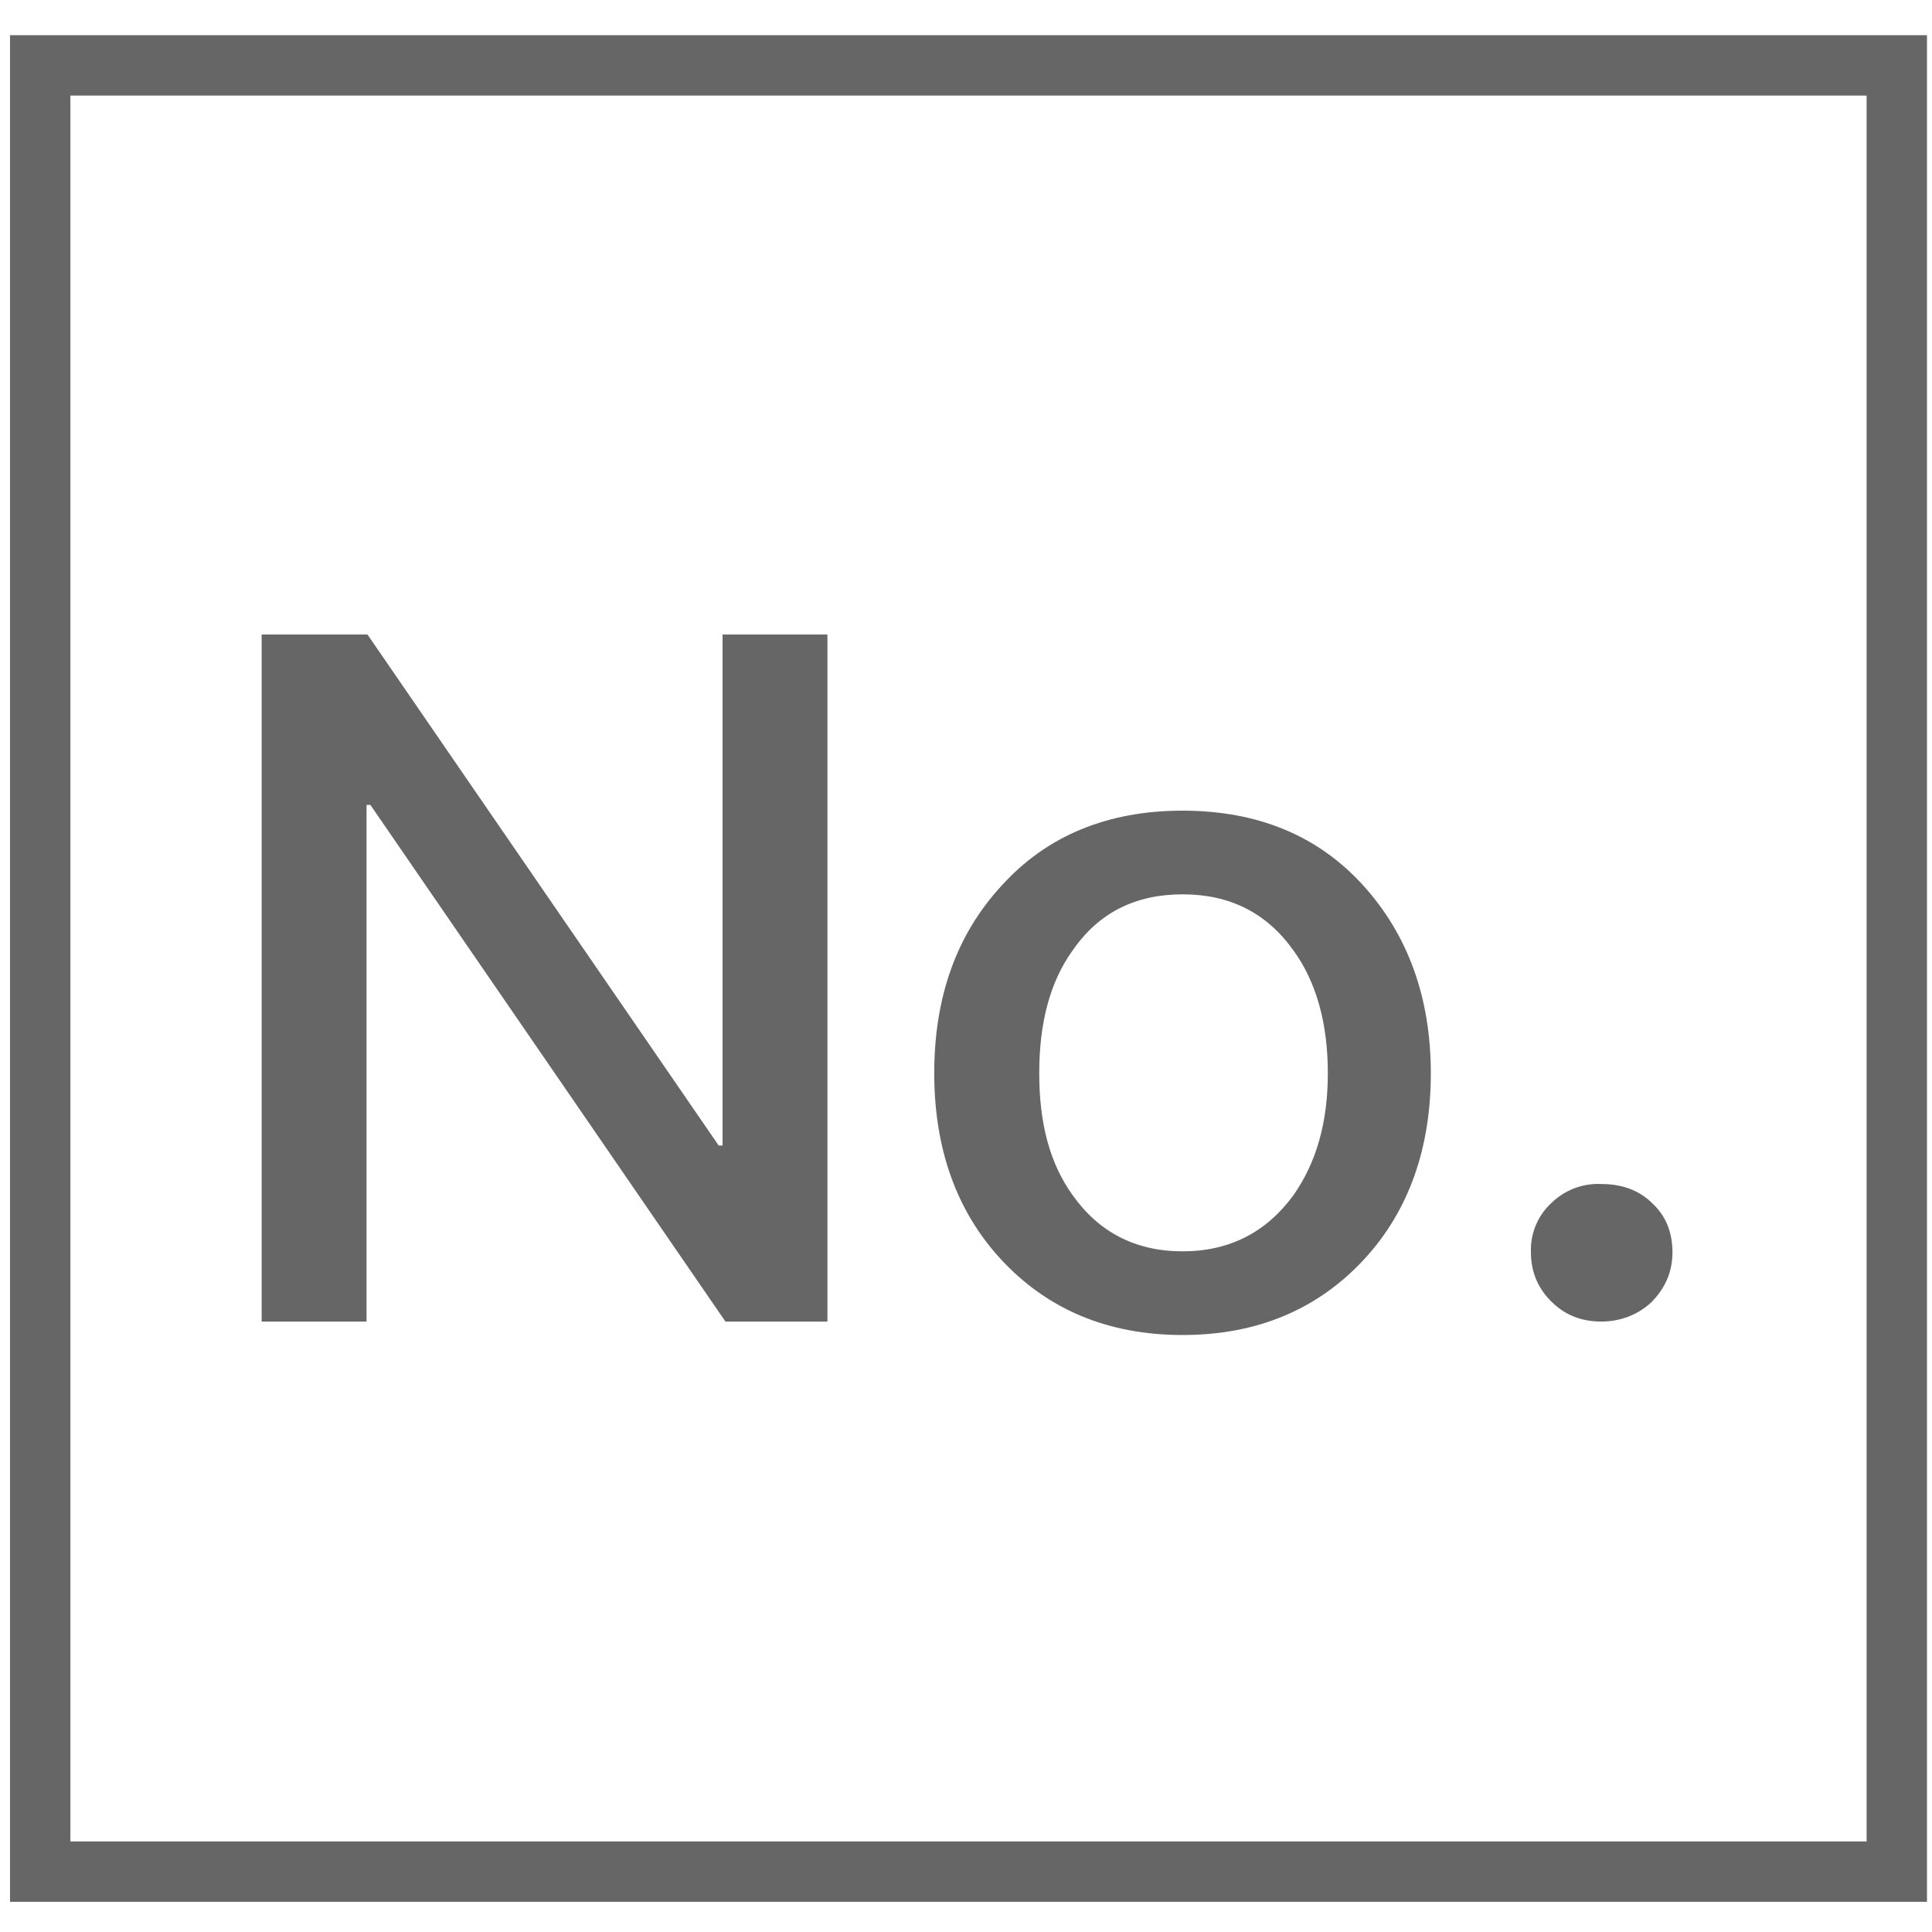
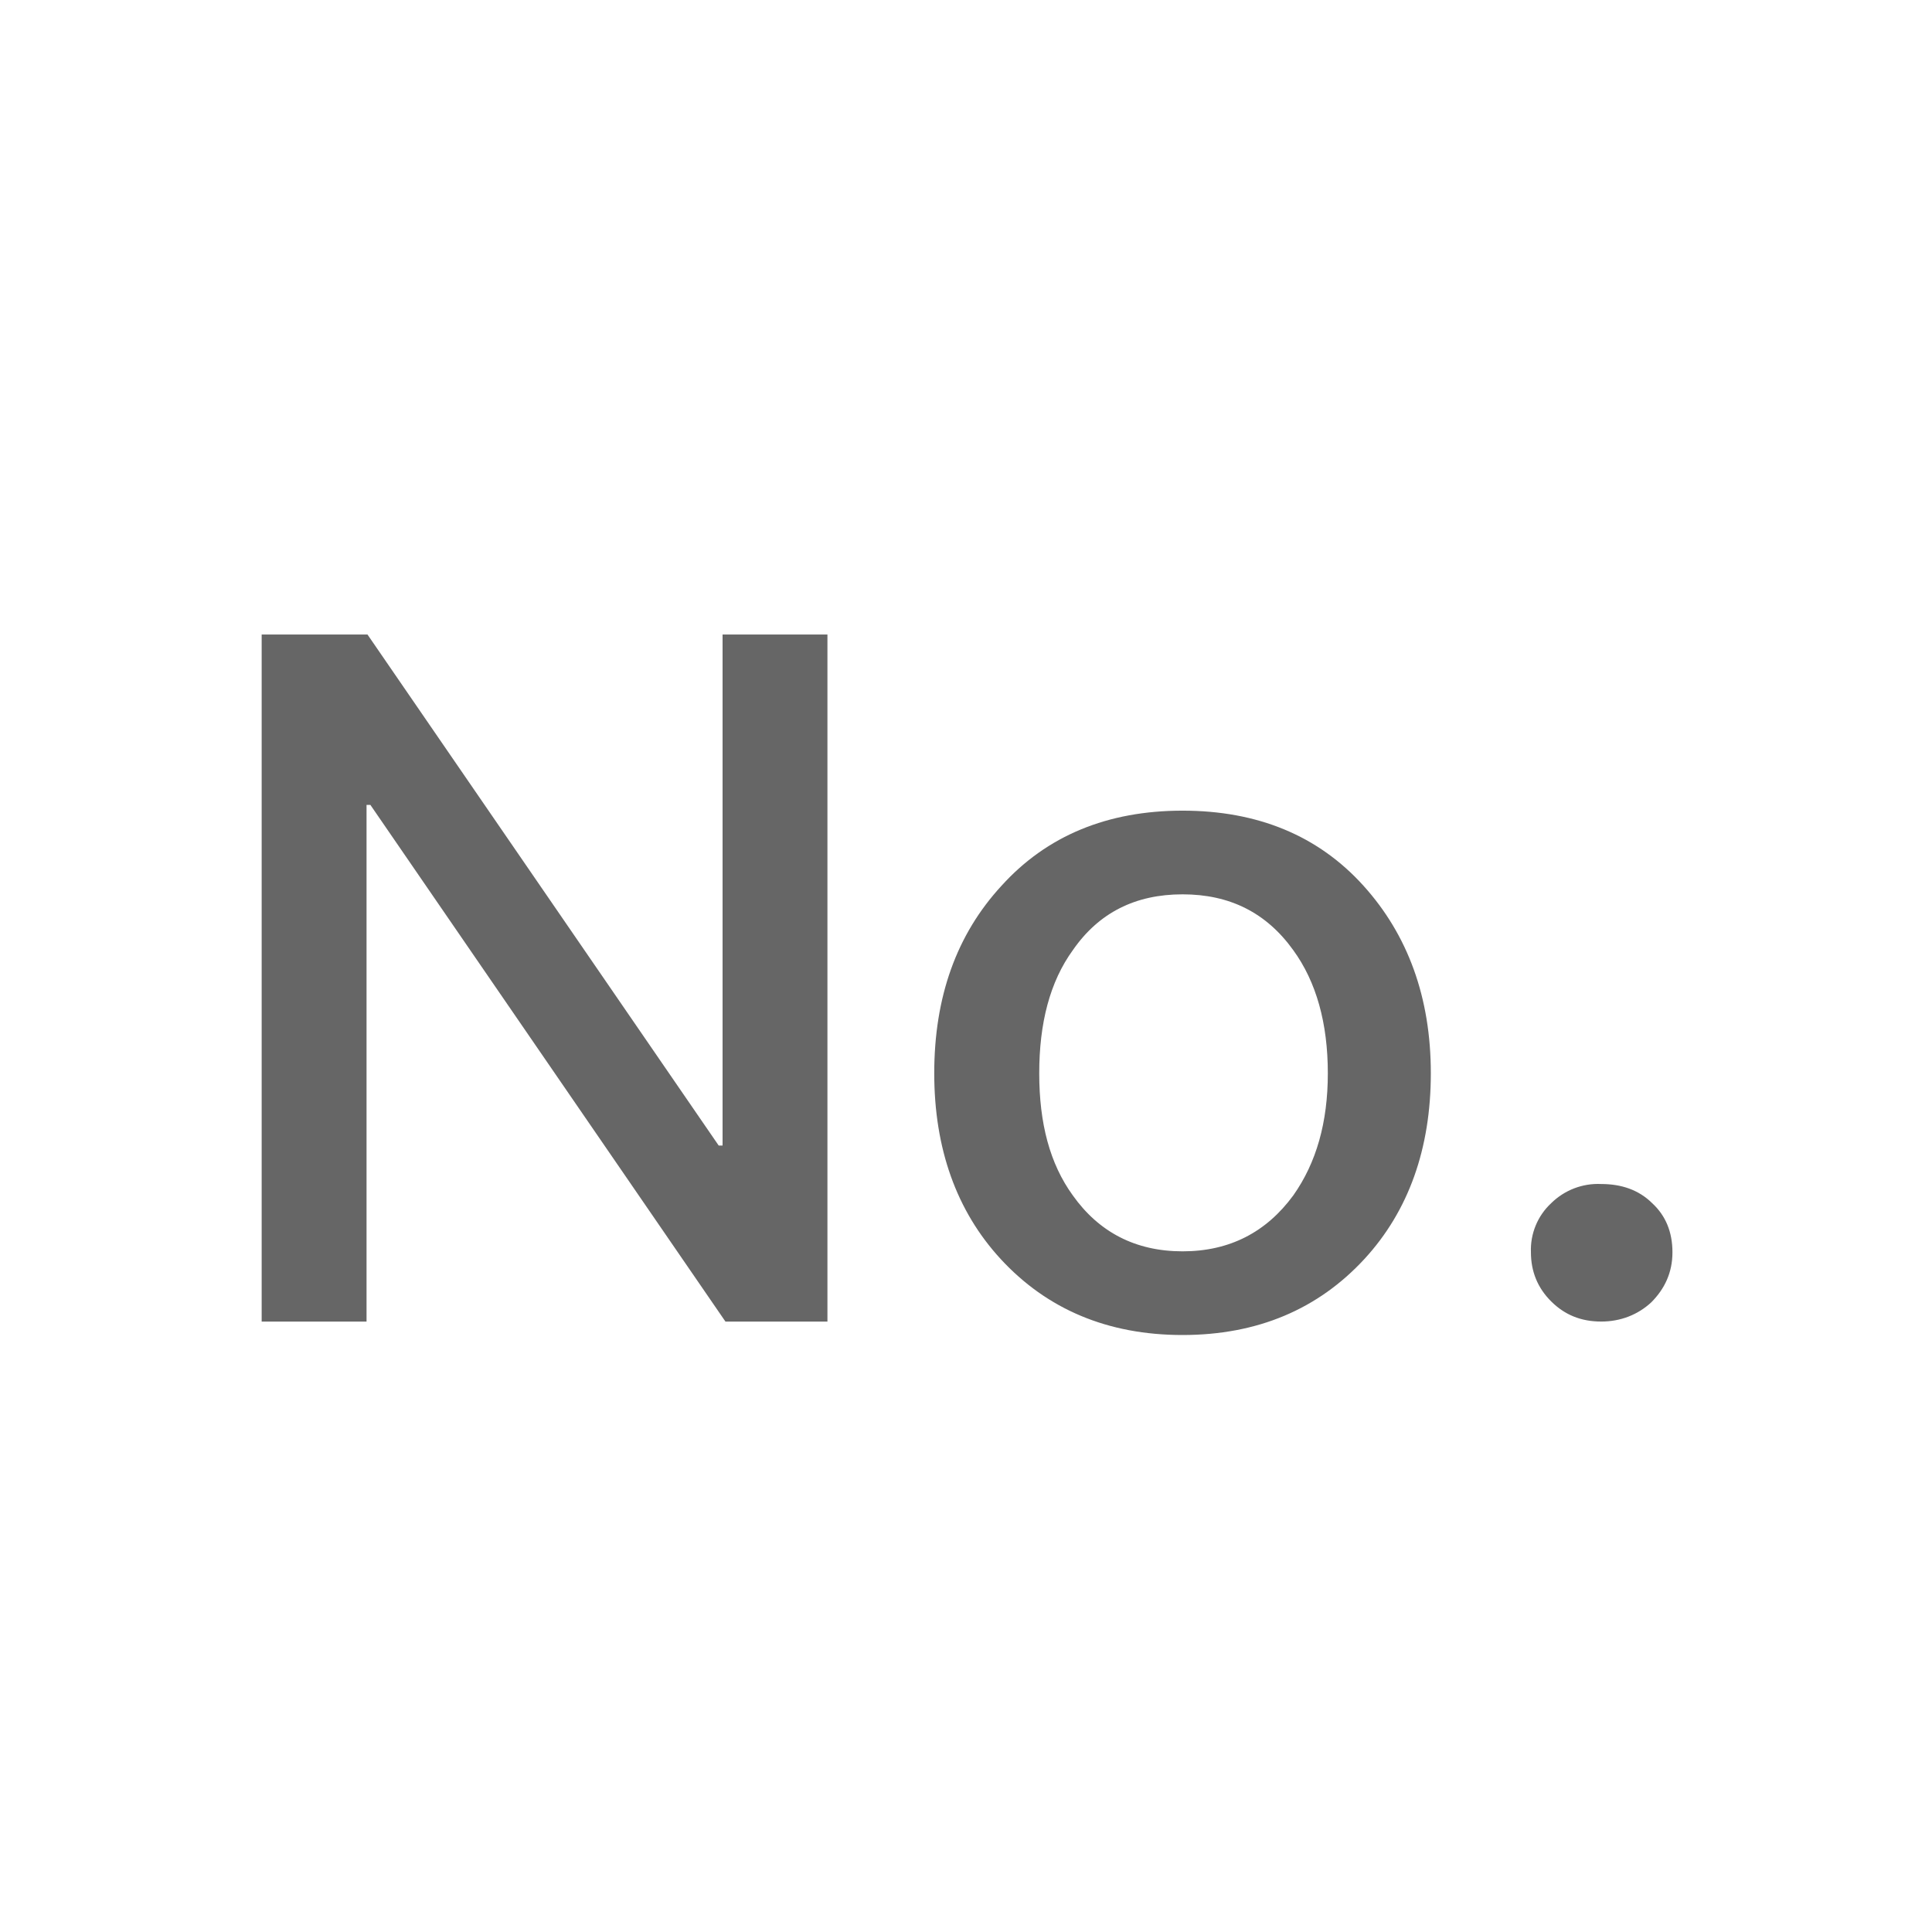
<svg xmlns="http://www.w3.org/2000/svg" version="1.1" id="图层_1" x="0px" y="0px" width="32px" height="32px" viewBox="0 0 32 32" enable-background="new 0 0 32 32" xml:space="preserve">
-   <rect x="0.666" y="1.083" fill="none" stroke="#666666" stroke-miterlimit="10" width="30.751" height="29.917" />
  <path fill="#666666" d="M4.334,10.51v11.38h1.737v-8.558h0.064l5.881,8.558h1.689V10.51h-1.737v8.464h-0.064L6.087,10.51H4.334z   M19.587,13.427c1.244,0,2.247,0.414,2.996,1.243c0.734,0.813,1.116,1.849,1.116,3.107c0,1.244-0.367,2.28-1.1,3.076  c-0.766,0.83-1.769,1.259-3.013,1.259c-1.242,0-2.247-0.429-3.012-1.259c-0.733-0.796-1.1-1.832-1.1-3.076  c0-1.259,0.366-2.295,1.115-3.107C17.34,13.841,18.345,13.427,19.587,13.427L19.587,13.427z M19.587,14.813  c-0.781,0-1.387,0.303-1.817,0.924c-0.382,0.526-0.557,1.212-0.557,2.04c0,0.829,0.175,1.498,0.557,2.024  c0.431,0.606,1.036,0.925,1.817,0.925c0.78,0,1.387-0.318,1.833-0.925c0.383-0.541,0.573-1.211,0.573-2.024  c0-0.828-0.19-1.514-0.573-2.04C20.974,15.116,20.367,14.813,19.587,14.813L19.587,14.813z M26.521,19.611  c-0.309-0.015-0.609,0.101-0.829,0.318c-0.225,0.209-0.347,0.506-0.335,0.813c0,0.318,0.111,0.59,0.335,0.813  c0.224,0.223,0.494,0.334,0.829,0.334c0.319,0,0.605-0.111,0.829-0.318c0.223-0.224,0.351-0.494,0.351-0.829  c0-0.334-0.111-0.606-0.335-0.813C27.142,19.707,26.854,19.611,26.521,19.611L26.521,19.611z M26.521,19.611" />
</svg>